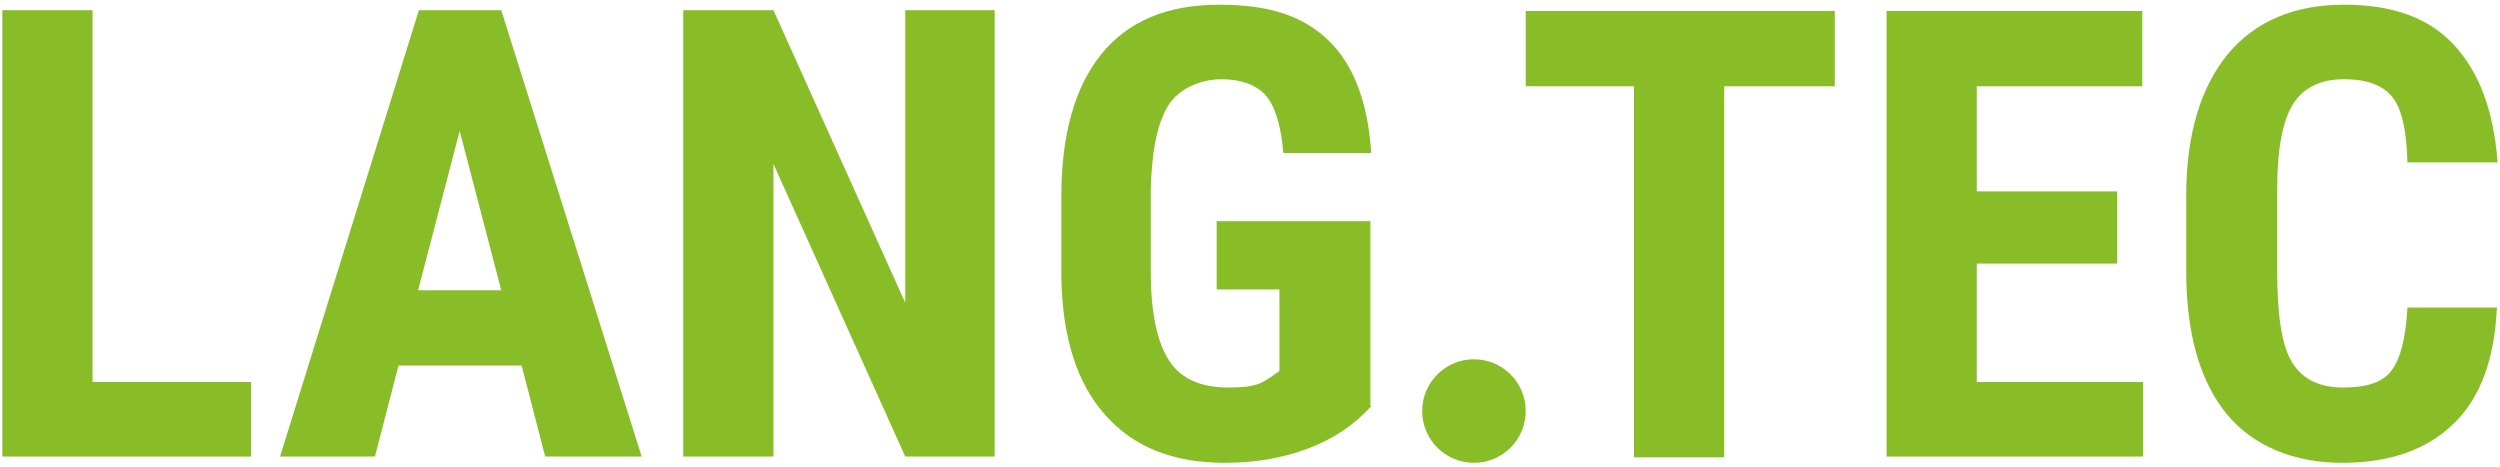
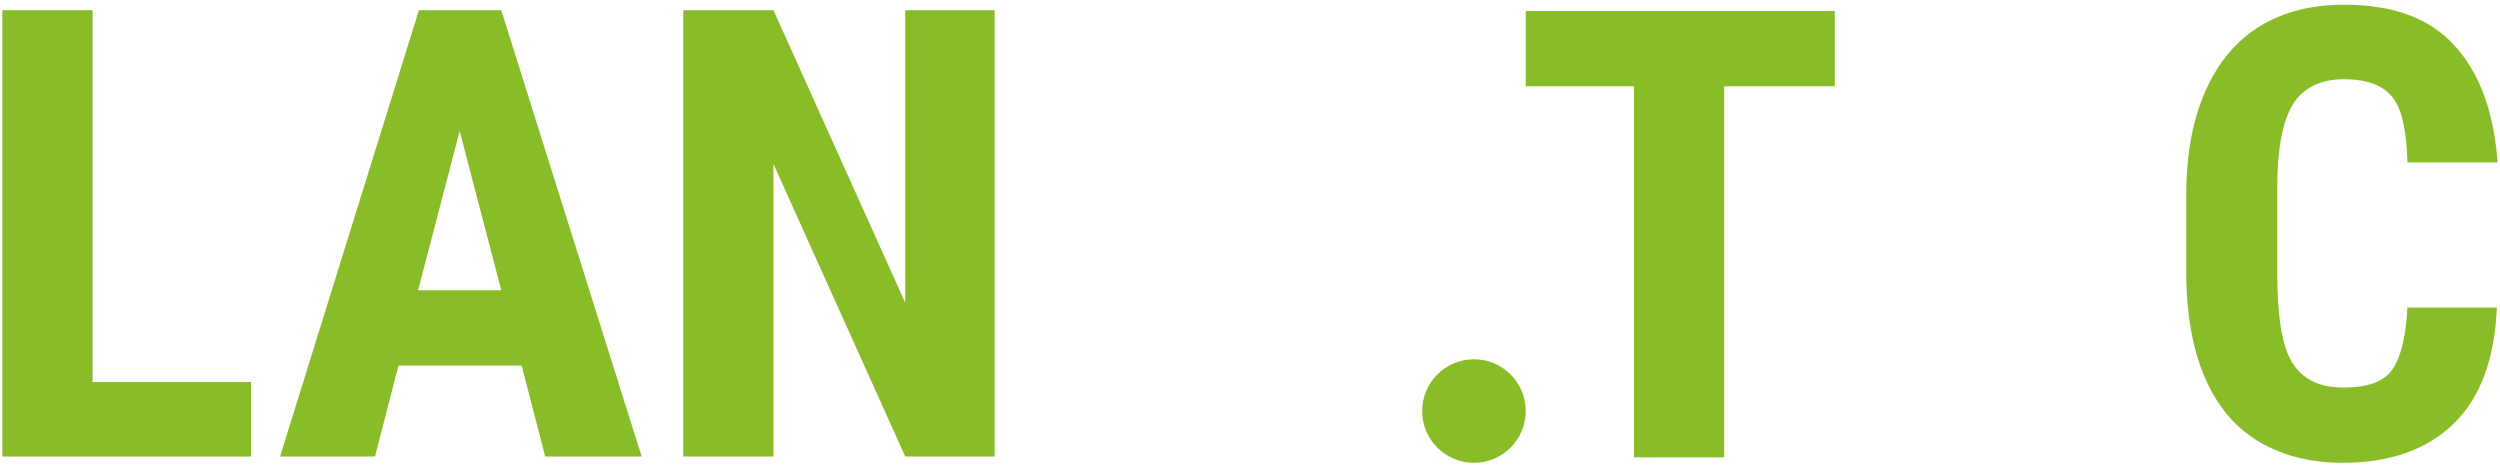
<svg xmlns="http://www.w3.org/2000/svg" id="Ebene_1" viewBox="0 0 318.7 59.5">
  <defs>
    <style>      .st0 {        isolation: isolate;      }      .st1 {        fill: #88bd28;      }    </style>
  </defs>
  <g class="st0">
    <g class="st0">
      <path class="st1" d="M11.8,48.7h20.2v9.5H.3V1.3h11.5v47.3Z" />
    </g>
    <g class="st0">
      <path class="st1" d="M66.5,46.6h-15.7l-3,11.6h-12.1L53.4,1.3h10.5l17.9,56.9h-12.3l-3-11.6ZM53.3,37h10.6l-5.3-20.3-5.3,20.3Z" />
      <path class="st1" d="M126.9,58.2h-11.5l-16.8-37.3v37.3h-11.5V1.3h11.5l16.8,37.3V1.3h11.4v56.9Z" />
-       <path class="st1" d="M174.8,51.8c-2.2,2.4-4.9,4.2-8.1,5.4-3.2,1.2-6.7,1.8-10.6,1.8-6.5,0-11.6-2-15.2-6.1-3.6-4-5.5-9.9-5.6-17.7v-10.2c0-7.8,1.7-13.9,5.1-18.1,3.4-4.2,8.4-6.3,15-6.3s10.8,1.5,14,4.6c3.1,3,5,7.8,5.4,14.3h-11.2c-.3-3.6-1.1-6.1-2.3-7.4-1.2-1.3-3.1-2-5.6-2s-5.4,1.1-6.8,3.4-2.1,5.9-2.2,10.8v10.3c0,5.2.8,9,2.3,11.3,1.5,2.4,4.1,3.5,7.6,3.5s4.1-.5,5.5-1.4l1-.7v-10.4h-8v-8.7h19.6v23.5Z" />
    </g>
  </g>
  <g class="st0">
    <g class="st0">
      <path class="st1" d="M233.9,11h-14.1v47.3h-11.5V11h-13.8V1.4h39.4v9.6Z" />
-       <path class="st1" d="M269.9,33.6h-17.9v15.1h21.2v9.5h-32.7V1.4h32.6v9.6h-21.1v13.4h17.9v9.3Z" />
      <path class="st1" d="M318.3,39.3c-.3,6.5-2.1,11.4-5.5,14.7-3.4,3.3-8.1,5-14.2,5s-11.4-2.1-14.8-6.3c-3.4-4.2-5.1-10.3-5.1-18.1v-9.6c0-7.8,1.8-13.8,5.3-18.1,3.5-4.2,8.5-6.3,14.8-6.3s10.9,1.7,14.1,5.2c3.2,3.5,5,8.4,5.5,14.9h-11.5c-.1-4-.7-6.8-1.9-8.3s-3.2-2.3-6.2-2.3-5.2,1.1-6.5,3.2-2,5.7-2,10.6v10.7c0,5.7.6,9.5,1.9,11.6s3.4,3.2,6.5,3.2,5.1-.7,6.2-2.2c1.1-1.5,1.8-4.1,2-8h11.5Z" />
    </g>
  </g>
  <circle class="st1" cx="187.9" cy="52.4" r="6.6" />
</svg>